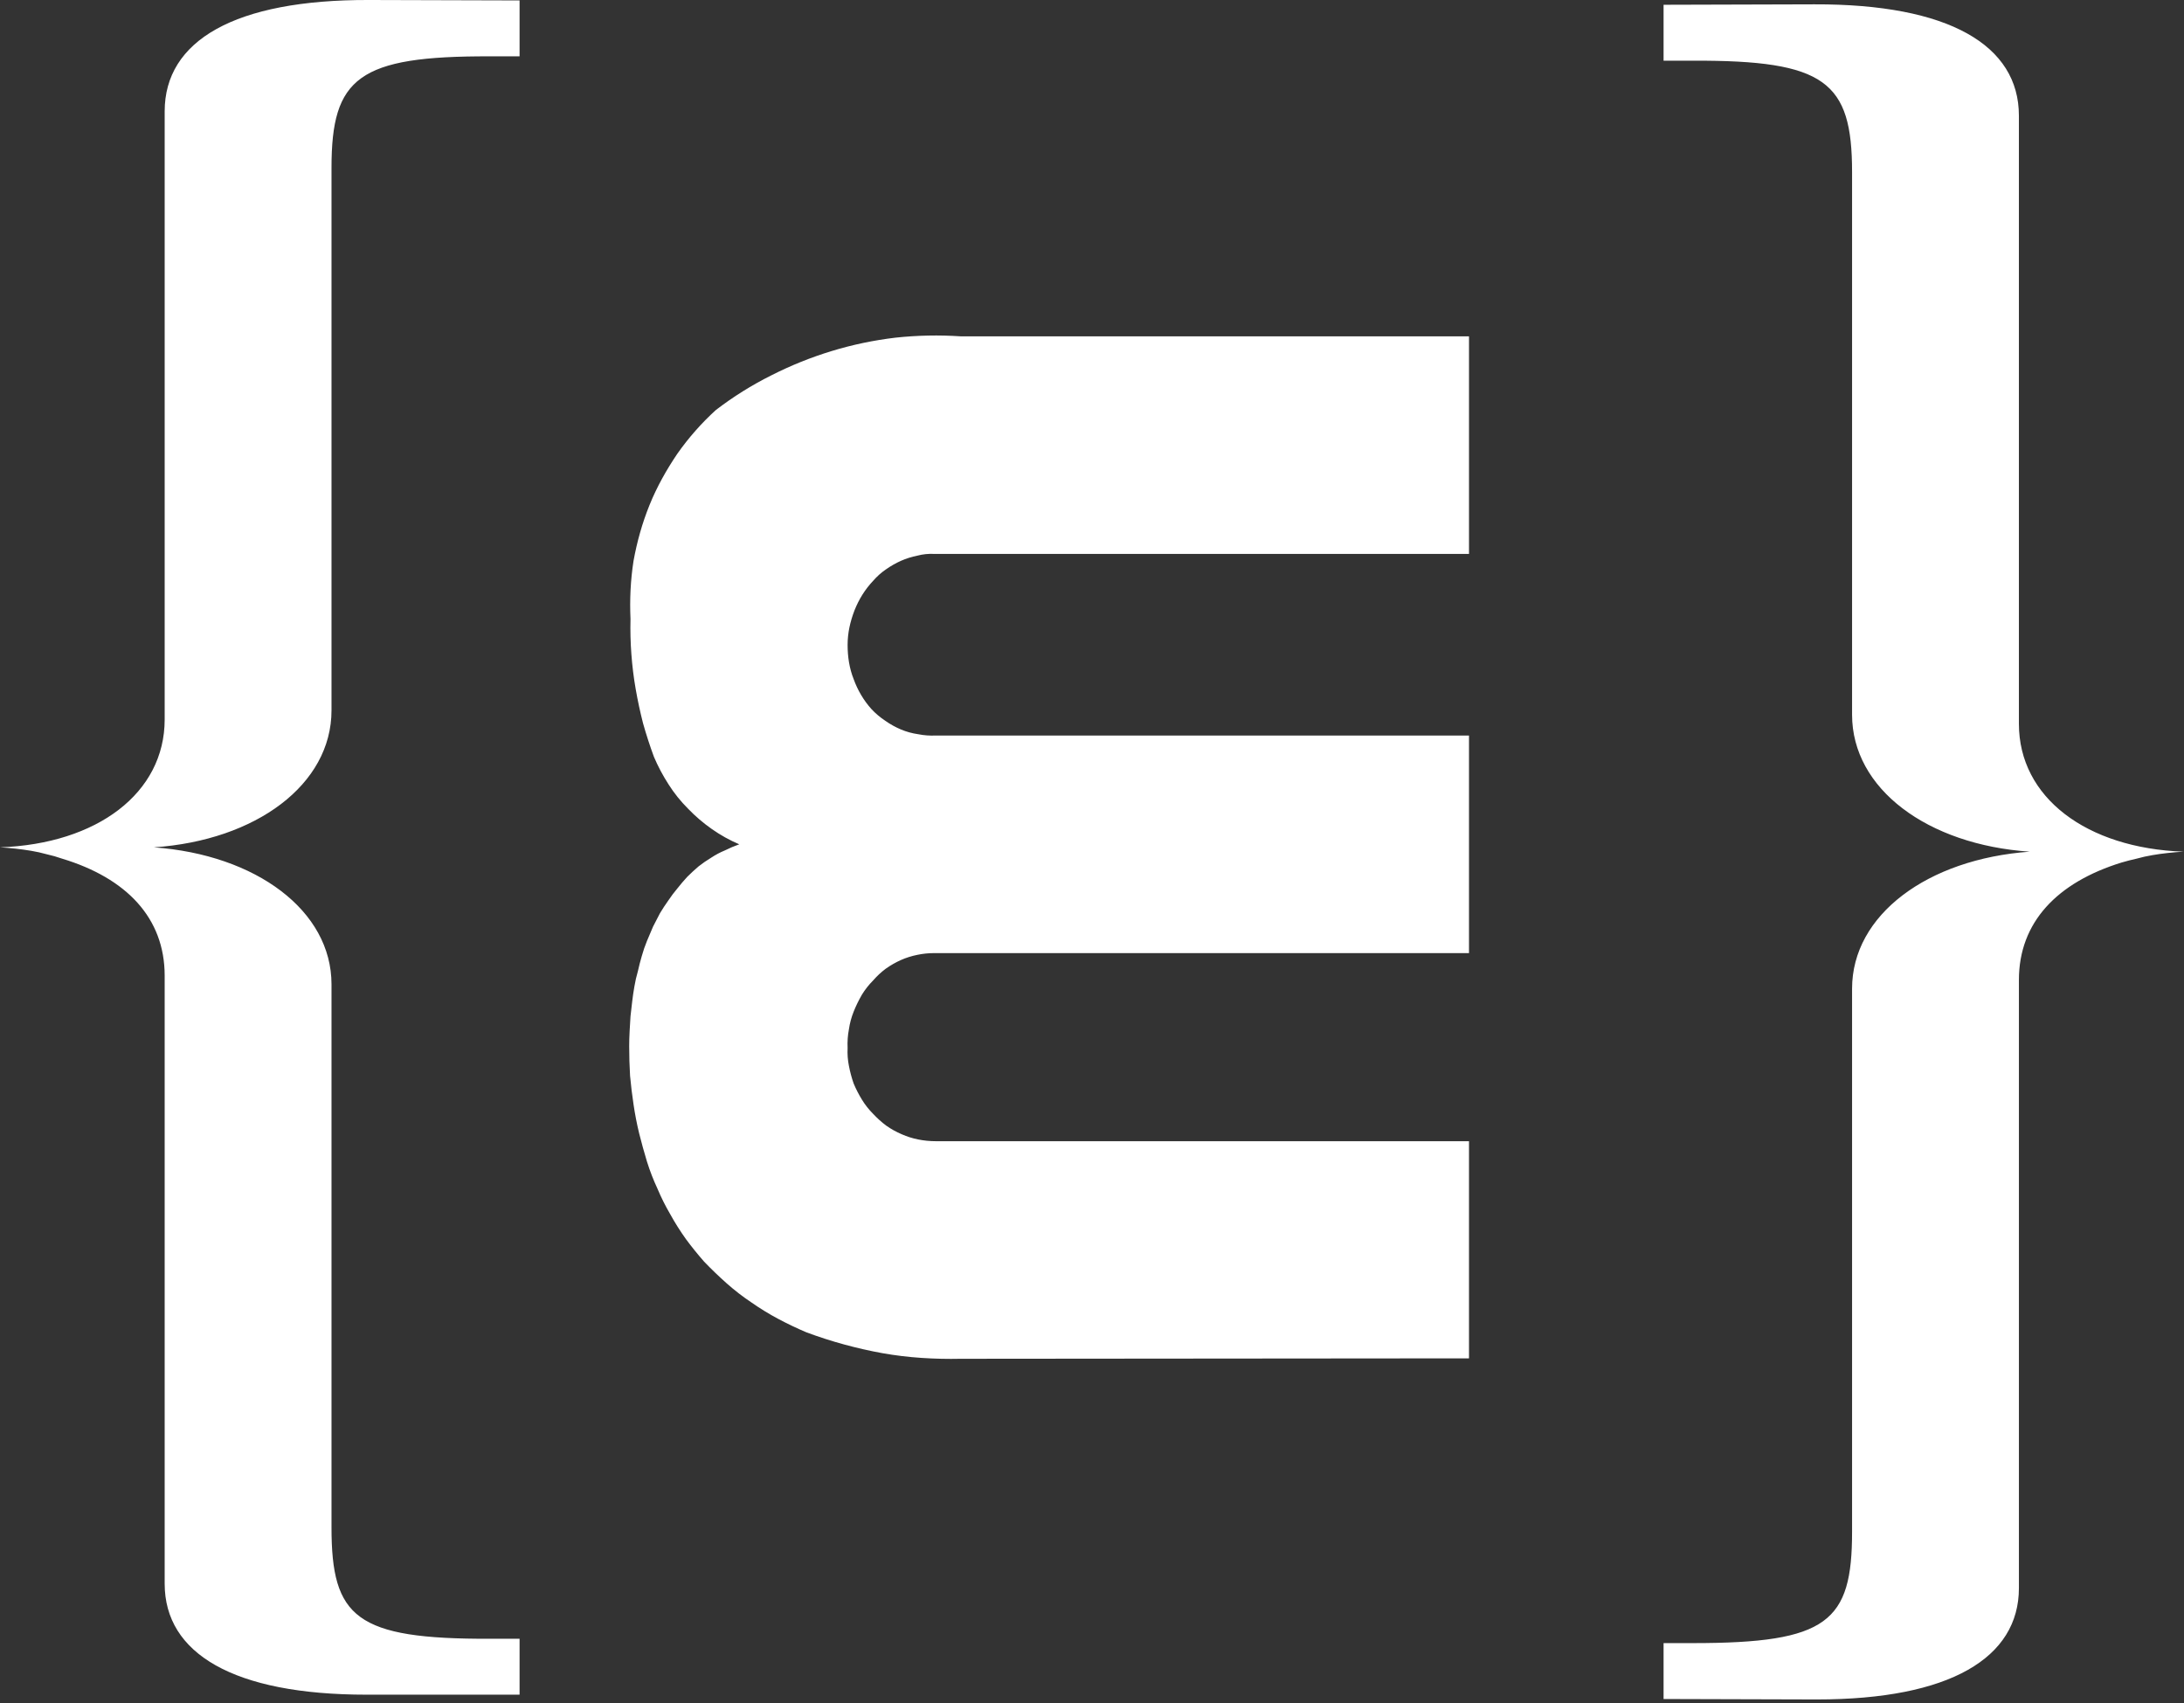
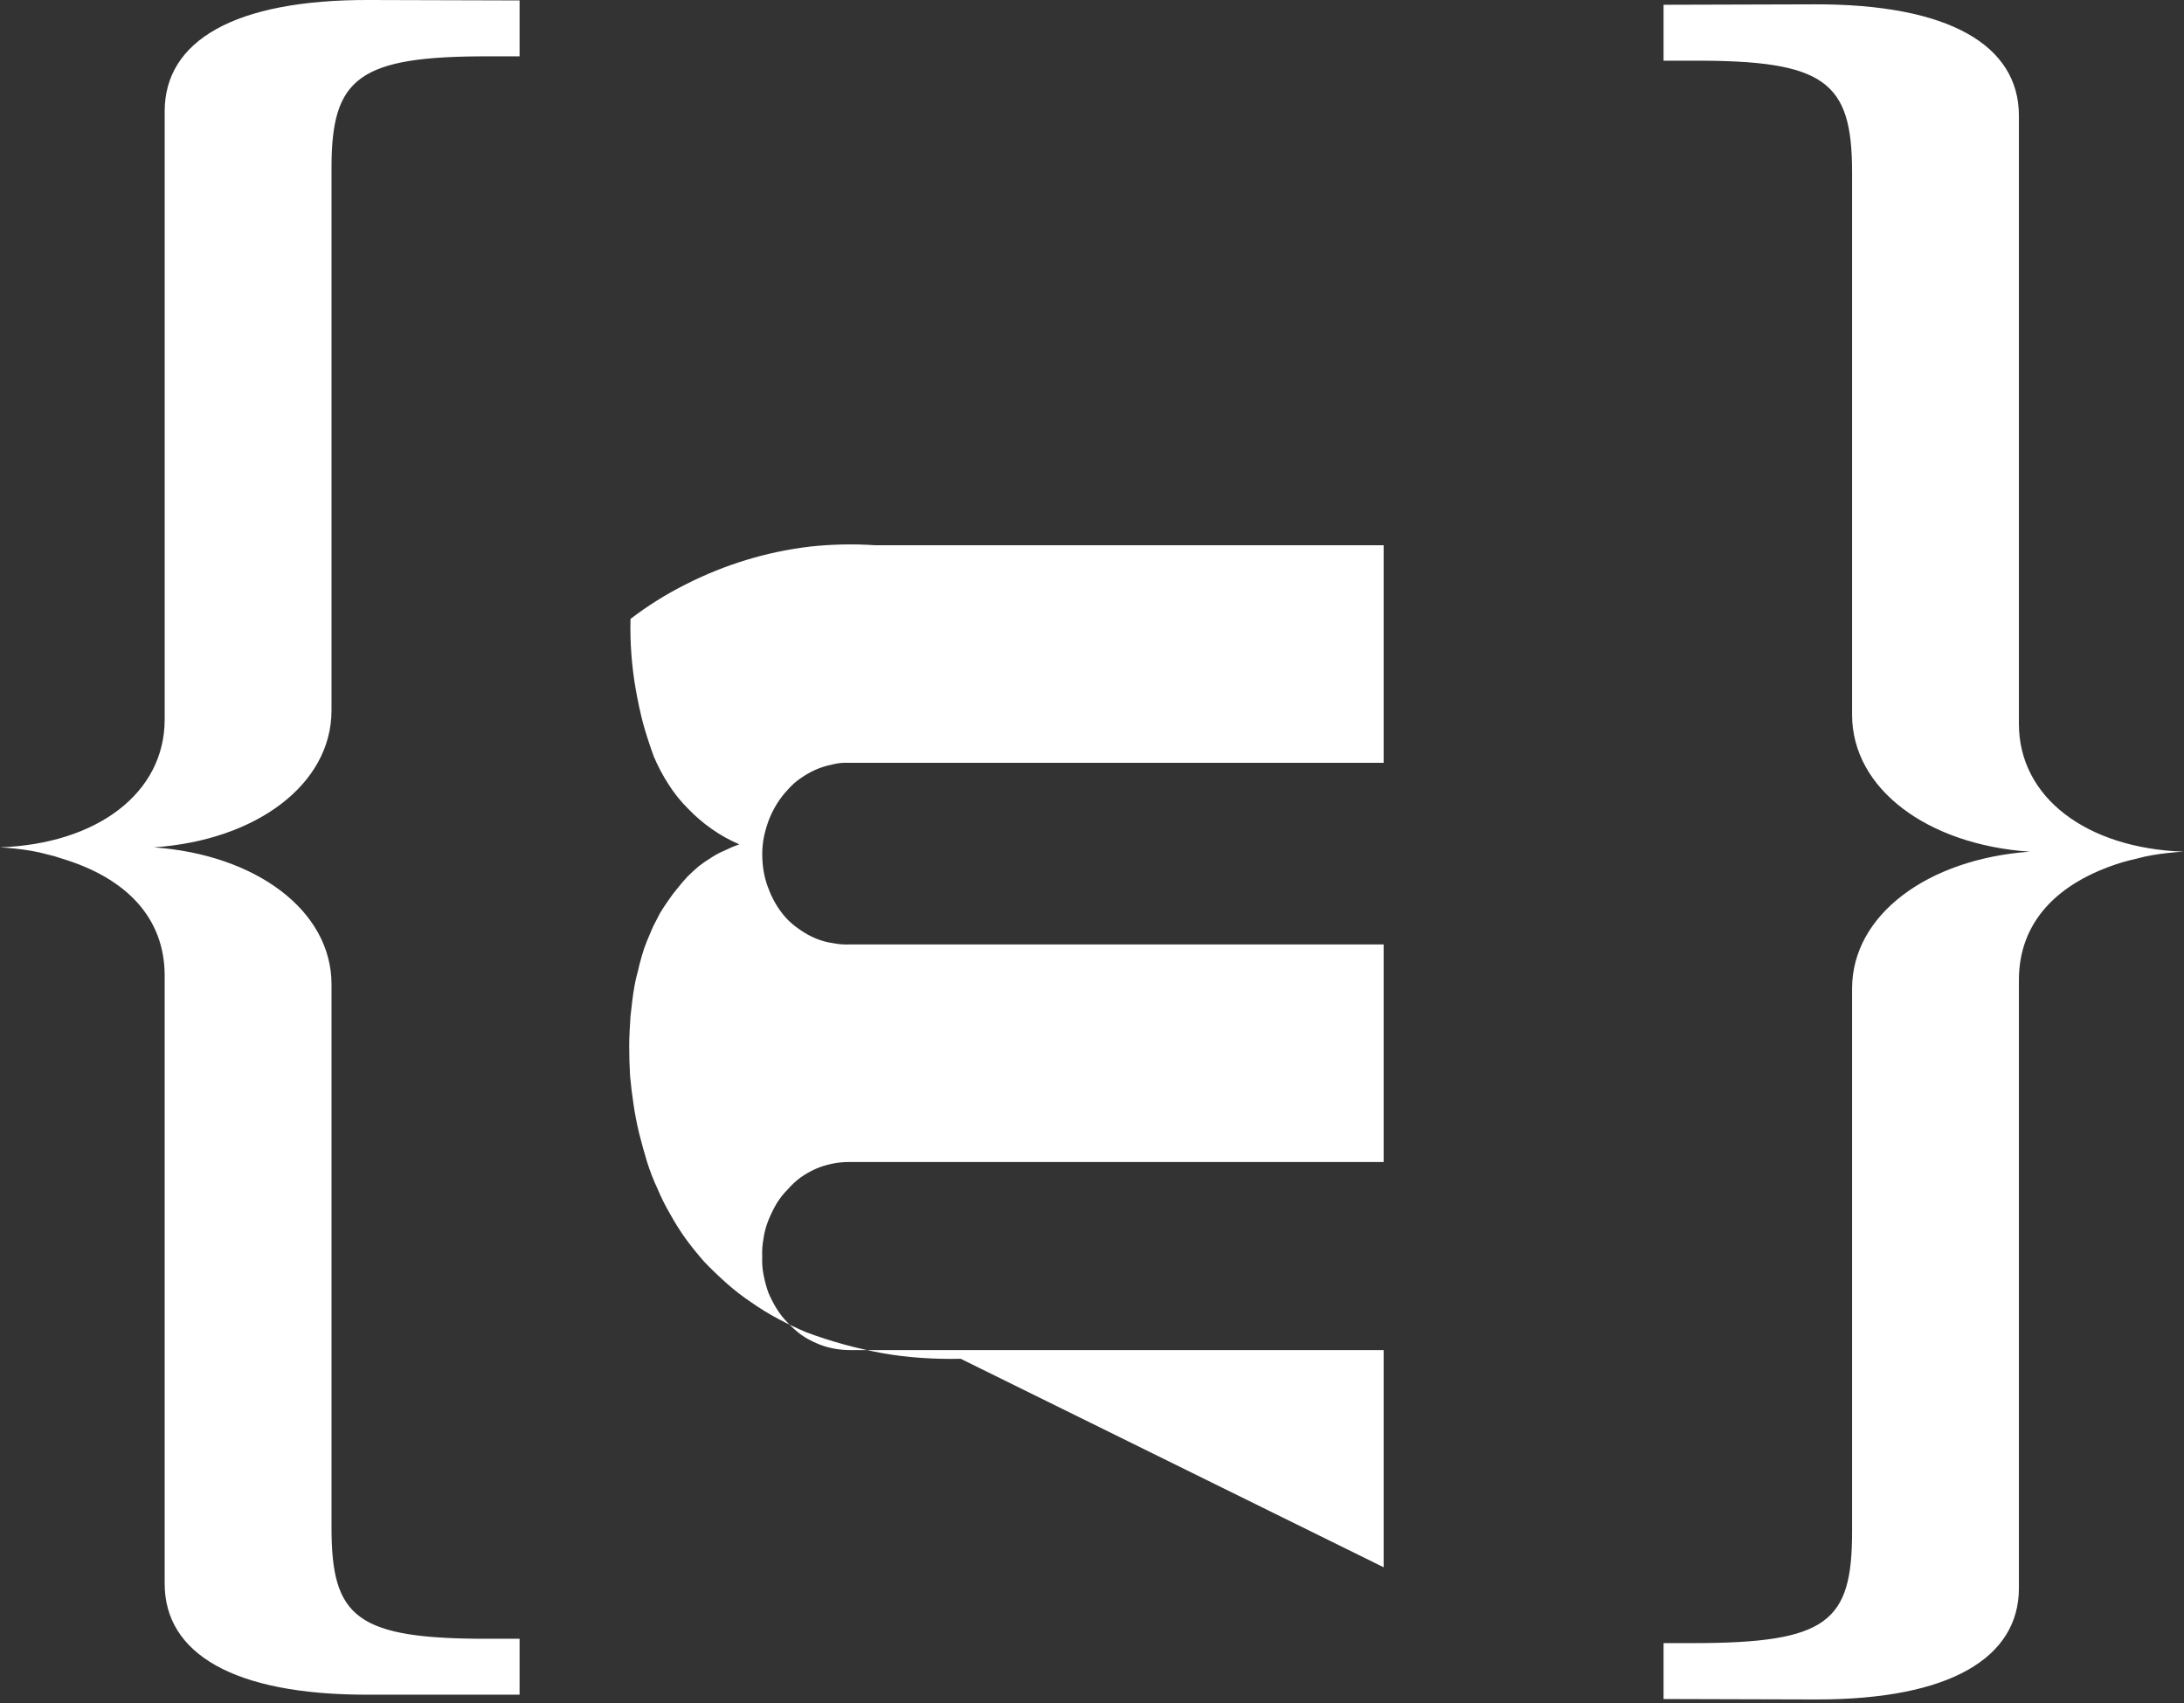
<svg xmlns="http://www.w3.org/2000/svg" version="1.2" viewBox="0 0 504 393" width="504" height="393">
  <rect x="0" y="0" width="504" height="393" fill="#333333" stroke="none" />
  <title>epitech_BIG copy-svg</title>
  <style>
		.s0 { fill: #ffffff } 
	</style>
-   <path id="Layer" class="s0" d="m221.7 313.5q-4.5 0.1-9-0.2-4.6-0.3-9.1-1.1-4.4-0.8-8.8-2-4.4-1.2-8.7-2.8-3.3-1.4-6.5-3.1-3.2-1.7-6.2-3.8-3-2-5.7-4.4-2.7-2.4-5.2-5-2.2-2.5-4.2-5.2-2-2.8-3.6-5.7-1.7-2.9-3-6-1.4-3-2.4-6.2-1-3.3-1.8-6.5-0.8-3.3-1.3-6.7-0.5-3.3-0.8-6.6-0.2-3.4-0.2-6.8 0-1.7 0.1-3.5l0.2-3.4q0.2-1.7 0.4-3.5 0.2-1.7 0.5-3.4 0.3-1.8 0.8-3.5 0.4-1.8 0.9-3.5 0.5-1.8 1.2-3.5 0.7-1.6 1.4-3.3 0.8-1.6 1.6-3.1 0.9-1.5 1.9-2.9 1-1.5 2.1-2.8 1.1-1.4 2.3-2.7 1.2-1.2 2.6-2.4 1.4-1.1 2.9-2 1.5-1 3.2-1.7 1.6-0.8 3.3-1.4-3.3-1.4-6.3-3.5-3-2.1-5.5-4.7-2.6-2.6-4.5-5.6-2-3.1-3.4-6.4-1.4-3.8-2.5-7.7-1-3.9-1.7-7.9-0.7-4-1-8.1-0.3-4-0.2-8.1c-0.2-4.4 0-8.9 0.7-13.4 0.8-4.4 2-8.7 3.7-12.9 1.7-4.2 3.9-8.1 6.4-11.8 2.6-3.7 5.6-7.1 8.9-10.1q6-4.6 12.8-8 6.7-3.4 13.9-5.6 7.2-2.2 14.8-3.1 7.5-0.8 15-0.3h117.3v50.2h-123.4q-2-0.1-3.9 0.4-2 0.4-3.8 1.2-1.8 0.8-3.5 2-1.6 1.1-2.9 2.6c-1.9 2-3.3 4.3-4.3 6.8-1 2.6-1.6 5.2-1.6 8 0 2.7 0.4 5.4 1.4 7.9 0.9 2.5 2.3 4.9 4.1 6.9q1.4 1.5 3.2 2.7 1.7 1.2 3.6 2 1.9 0.8 4 1.1 2 0.4 4.1 0.3h123v50.2h-123.4q-2 0-3.9 0.4-2 0.4-3.8 1.2-1.8 0.8-3.5 2-1.6 1.2-2.9 2.7-1.5 1.5-2.6 3.3-1.1 1.9-1.9 3.9-0.8 2-1.1 4.1-0.4 2.1-0.3 4.3-0.1 2.1 0.3 4.1 0.4 2.1 1.1 4.1 0.8 1.9 1.9 3.7 1.1 1.8 2.6 3.3 1.4 1.5 3 2.7 1.7 1.2 3.6 2 1.8 0.8 3.8 1.2 2 0.4 4.1 0.4h123v50.1zm197 78.6l-34.8-0.1v-12.9h6.8c31.1 0 36.7-4.9 36.7-25.7v-125.3c0-17 17.4-29.9 41-31.6-23.6-1.6-41-14.5-41-31.6v-125.2c0-20.9-6.2-25.8-36.7-25.7h-6.8v-12.9l34.8-0.1c31-0.1 47.2 9.4 47.2 25.7v140.3c0 17 15.6 28.7 38 29.5q-1.8 0.1-3.6 0.3-1.9 0.2-3.6 0.5-1.8 0.3-3.6 0.8-1.8 0.4-3.5 0.9c-14.9 4.6-23.7 13.8-23.7 27.1v140.3c0 16.1-15.9 25.7-46.6 25.7zm-380.7-26.7v-140.3c0-13.3-8.8-22.5-23.7-27q-1.7-0.6-3.5-1-1.8-0.5-3.6-0.8-1.8-0.3-3.6-0.5-1.8-0.2-3.6-0.3c22.4-0.8 38-12.5 38-29.5v-140.3c0-16.3 16.1-25.8 47.2-25.7l34.7 0.1v12.9h-6.8c-30.4-0.1-36.6 4.9-36.6 25.7v125.2c0 17.1-17.4 30-41 31.6 23.6 1.7 41 14.6 41 31.6v125.3c0 20.8 5.6 25.8 36.6 25.7h6.8v12.9h-34.7-0.6c-30.7 0-46.6-9.5-46.6-25.6z" />
+   <path id="Layer" class="s0" d="m221.7 313.5q-4.5 0.1-9-0.2-4.6-0.3-9.1-1.1-4.4-0.8-8.8-2-4.4-1.2-8.7-2.8-3.3-1.4-6.5-3.1-3.2-1.7-6.2-3.8-3-2-5.7-4.4-2.7-2.4-5.2-5-2.2-2.5-4.2-5.2-2-2.8-3.6-5.7-1.7-2.9-3-6-1.4-3-2.4-6.2-1-3.3-1.8-6.5-0.8-3.3-1.3-6.7-0.5-3.3-0.8-6.6-0.2-3.4-0.2-6.8 0-1.7 0.1-3.5l0.2-3.4q0.2-1.7 0.4-3.5 0.2-1.7 0.5-3.4 0.3-1.8 0.8-3.5 0.4-1.8 0.9-3.5 0.5-1.8 1.2-3.5 0.7-1.6 1.4-3.3 0.8-1.6 1.6-3.1 0.9-1.5 1.9-2.9 1-1.5 2.1-2.8 1.1-1.4 2.3-2.7 1.2-1.2 2.6-2.4 1.4-1.1 2.9-2 1.5-1 3.2-1.7 1.6-0.8 3.3-1.4-3.3-1.4-6.3-3.5-3-2.1-5.5-4.7-2.6-2.6-4.5-5.6-2-3.1-3.4-6.4-1.4-3.8-2.5-7.7-1-3.9-1.7-7.9-0.7-4-1-8.1-0.3-4-0.2-8.1q6-4.6 12.8-8 6.7-3.4 13.9-5.6 7.2-2.2 14.8-3.1 7.5-0.8 15-0.3h117.3v50.2h-123.4q-2-0.1-3.9 0.4-2 0.4-3.8 1.2-1.8 0.8-3.5 2-1.6 1.1-2.9 2.6c-1.9 2-3.3 4.3-4.3 6.8-1 2.6-1.6 5.2-1.6 8 0 2.7 0.4 5.4 1.4 7.9 0.9 2.5 2.3 4.9 4.1 6.9q1.4 1.5 3.2 2.7 1.7 1.2 3.6 2 1.9 0.8 4 1.1 2 0.4 4.1 0.3h123v50.2h-123.4q-2 0-3.9 0.4-2 0.4-3.8 1.2-1.8 0.8-3.5 2-1.6 1.2-2.9 2.7-1.5 1.5-2.6 3.3-1.1 1.9-1.9 3.9-0.8 2-1.1 4.1-0.4 2.1-0.3 4.3-0.1 2.1 0.3 4.1 0.4 2.1 1.1 4.1 0.8 1.9 1.9 3.7 1.1 1.8 2.6 3.3 1.4 1.5 3 2.7 1.7 1.2 3.6 2 1.8 0.8 3.8 1.2 2 0.4 4.1 0.4h123v50.1zm197 78.6l-34.8-0.1v-12.9h6.8c31.1 0 36.7-4.9 36.7-25.7v-125.3c0-17 17.4-29.9 41-31.6-23.6-1.6-41-14.5-41-31.6v-125.2c0-20.9-6.2-25.8-36.7-25.7h-6.8v-12.9l34.8-0.1c31-0.1 47.2 9.4 47.2 25.7v140.3c0 17 15.6 28.7 38 29.5q-1.8 0.1-3.6 0.3-1.9 0.2-3.6 0.5-1.8 0.3-3.6 0.8-1.8 0.4-3.5 0.9c-14.9 4.6-23.7 13.8-23.7 27.1v140.3c0 16.1-15.9 25.7-46.6 25.7zm-380.7-26.7v-140.3c0-13.3-8.8-22.5-23.7-27q-1.7-0.6-3.5-1-1.8-0.5-3.6-0.8-1.8-0.3-3.6-0.5-1.8-0.2-3.6-0.3c22.4-0.8 38-12.5 38-29.5v-140.3c0-16.3 16.1-25.8 47.2-25.7l34.7 0.1v12.9h-6.8c-30.4-0.1-36.6 4.9-36.6 25.7v125.2c0 17.1-17.4 30-41 31.6 23.6 1.7 41 14.6 41 31.6v125.3c0 20.8 5.6 25.8 36.6 25.7h6.8v12.9h-34.7-0.6c-30.7 0-46.6-9.5-46.6-25.6z" />
</svg>